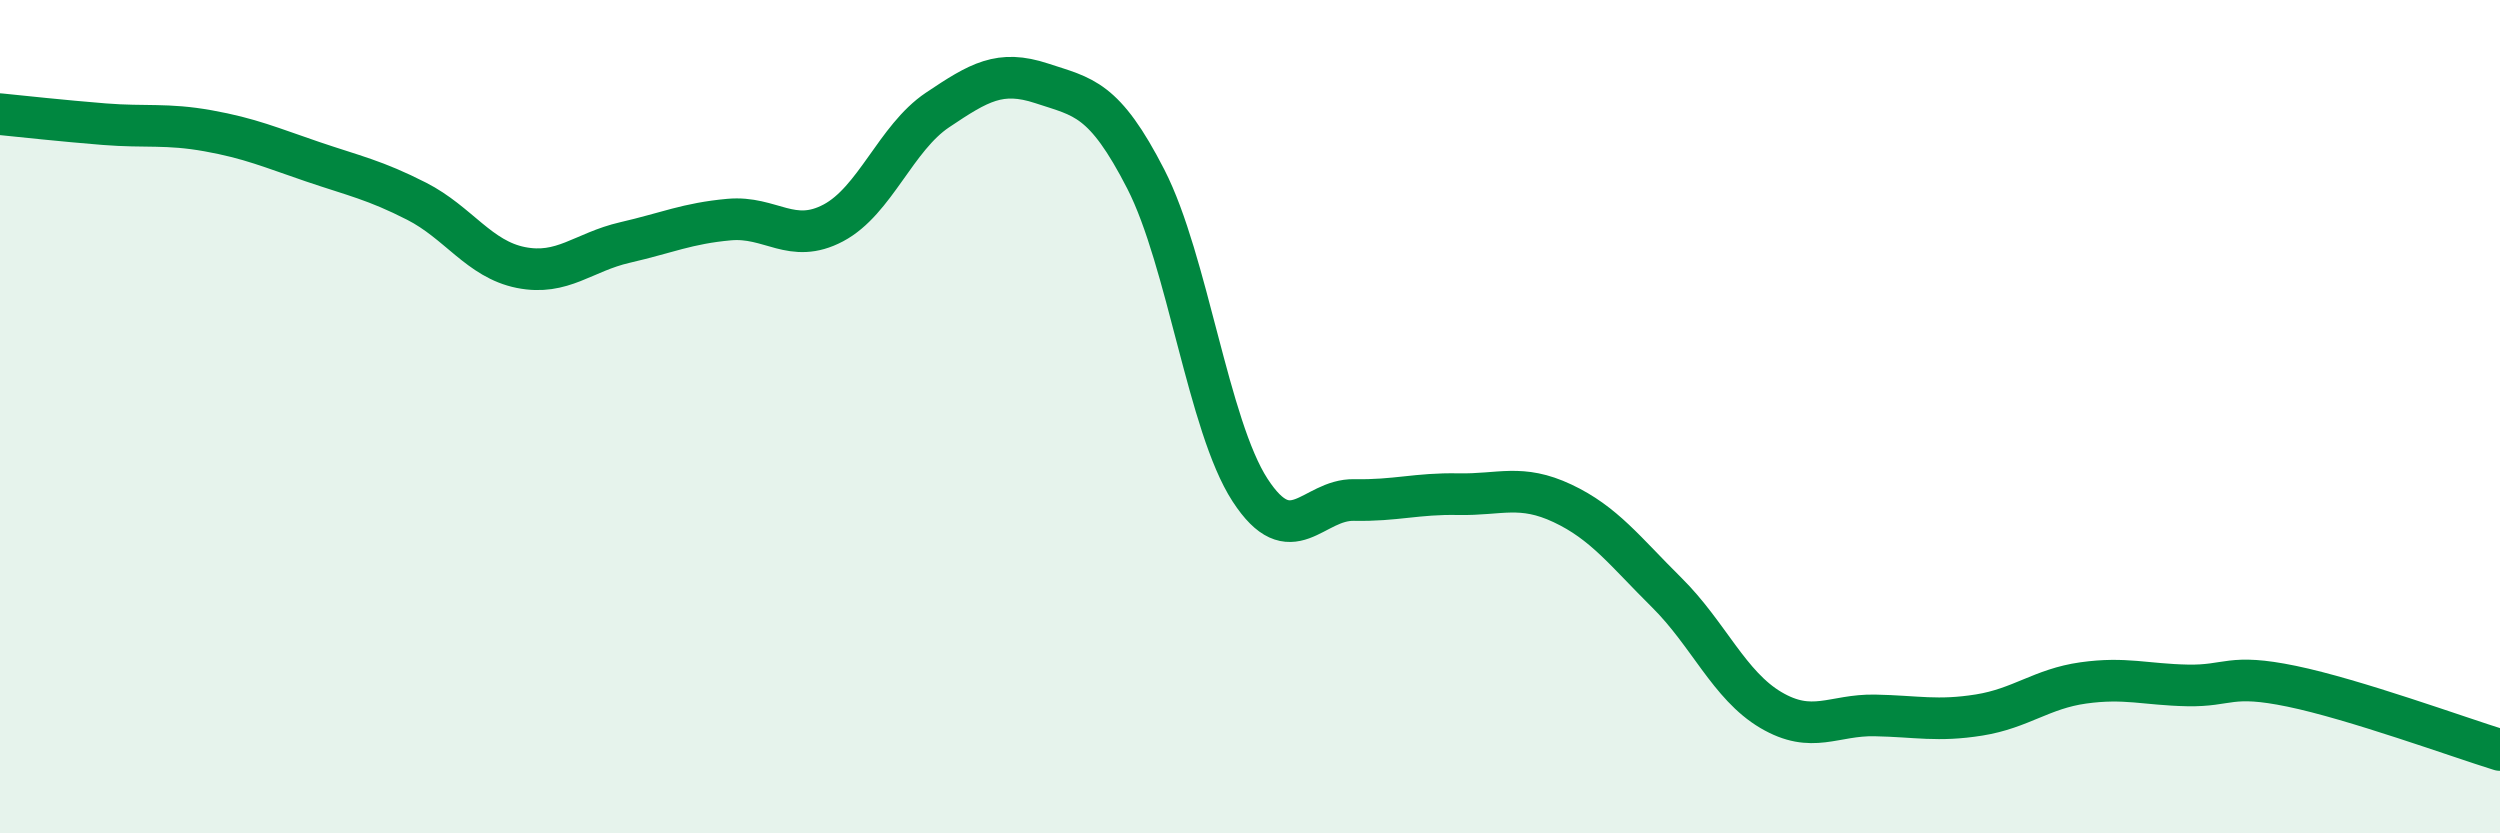
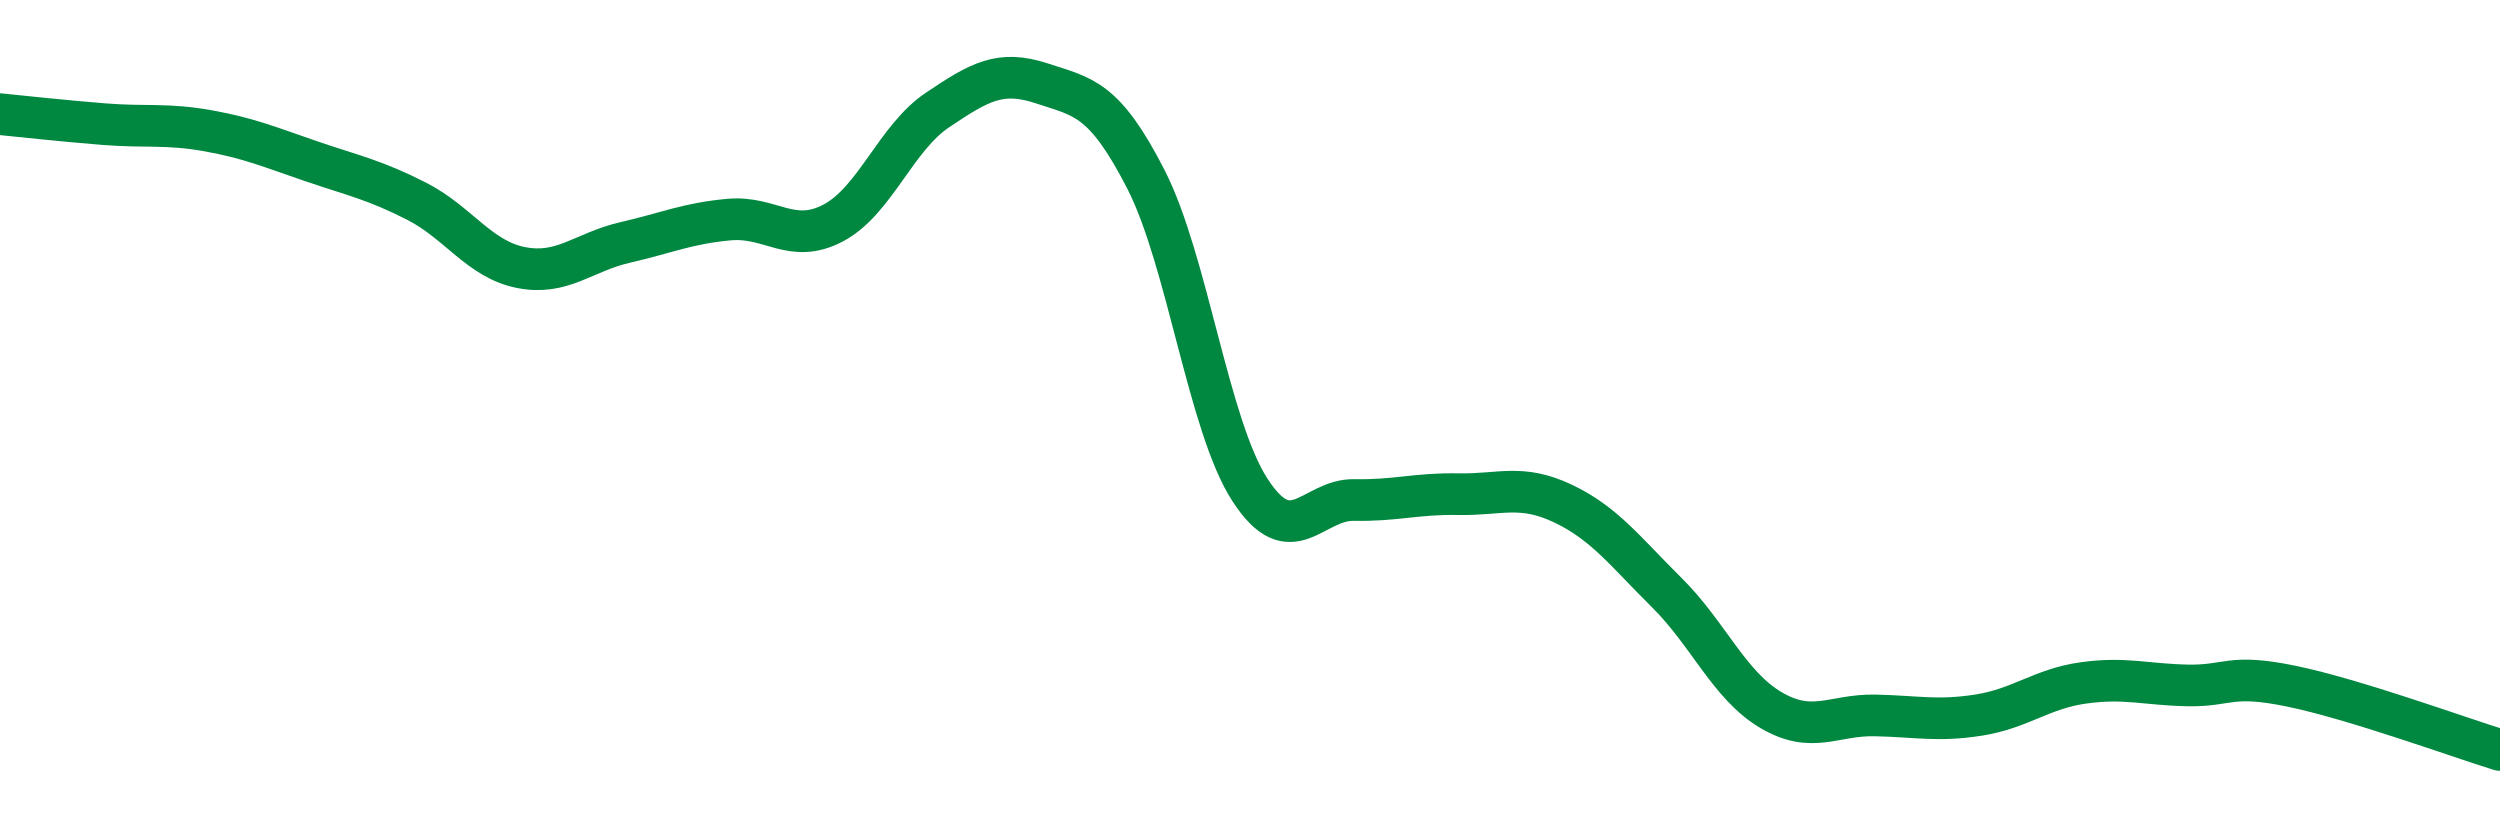
<svg xmlns="http://www.w3.org/2000/svg" width="60" height="20" viewBox="0 0 60 20">
-   <path d="M 0,2.74 C 0.5,2.79 1.5,2.9 2.5,2.98 C 3.5,3.06 4,2.96 5,3.14 C 6,3.32 6.5,3.54 7.5,3.88 C 8.5,4.22 9,4.32 10,4.83 C 11,5.34 11.5,6.22 12.5,6.42 C 13.5,6.62 14,6.05 15,5.82 C 16,5.59 16.5,5.36 17.5,5.27 C 18.5,5.18 19,5.88 20,5.35 C 21,4.82 21.5,3.31 22.5,2.64 C 23.5,1.97 24,1.67 25,2 C 26,2.33 26.5,2.35 27.5,4.3 C 28.5,6.25 29,10.22 30,11.76 C 31,13.3 31.5,11.98 32.5,12 C 33.5,12.02 34,11.84 35,11.86 C 36,11.88 36.5,11.61 37.5,12.08 C 38.5,12.55 39,13.23 40,14.22 C 41,15.21 41.5,16.45 42.5,17.04 C 43.5,17.63 44,17.15 45,17.17 C 46,17.19 46.5,17.32 47.5,17.16 C 48.5,17 49,16.53 50,16.39 C 51,16.25 51.5,16.43 52.5,16.45 C 53.5,16.47 53.5,16.16 55,16.47 C 56.5,16.78 59,17.69 60,18L60 20L0 20Z" fill="#008740" opacity="0.1" stroke-linecap="round" stroke-linejoin="round" />
  <path d="M 0,2.74 C 0.5,2.79 1.5,2.9 2.5,2.98 C 3.5,3.06 4,2.96 5,3.14 C 6,3.32 6.5,3.54 7.5,3.88 C 8.5,4.22 9,4.32 10,4.83 C 11,5.34 11.5,6.22 12.5,6.42 C 13.5,6.62 14,6.05 15,5.82 C 16,5.59 16.5,5.36 17.5,5.27 C 18.5,5.18 19,5.88 20,5.35 C 21,4.82 21.5,3.31 22.5,2.64 C 23.5,1.97 24,1.67 25,2 C 26,2.33 26.5,2.35 27.5,4.3 C 28.5,6.25 29,10.22 30,11.76 C 31,13.3 31.5,11.98 32.5,12 C 33.5,12.02 34,11.84 35,11.86 C 36,11.88 36.5,11.61 37.5,12.08 C 38.5,12.55 39,13.23 40,14.22 C 41,15.21 41.5,16.45 42.5,17.04 C 43.5,17.63 44,17.15 45,17.17 C 46,17.19 46.5,17.32 47.5,17.16 C 48.5,17 49,16.53 50,16.39 C 51,16.25 51.5,16.43 52.5,16.45 C 53.5,16.47 53.5,16.16 55,16.47 C 56.5,16.78 59,17.69 60,18" stroke="#008740" stroke-width="1" fill="none" stroke-linecap="round" stroke-linejoin="round" />
</svg>